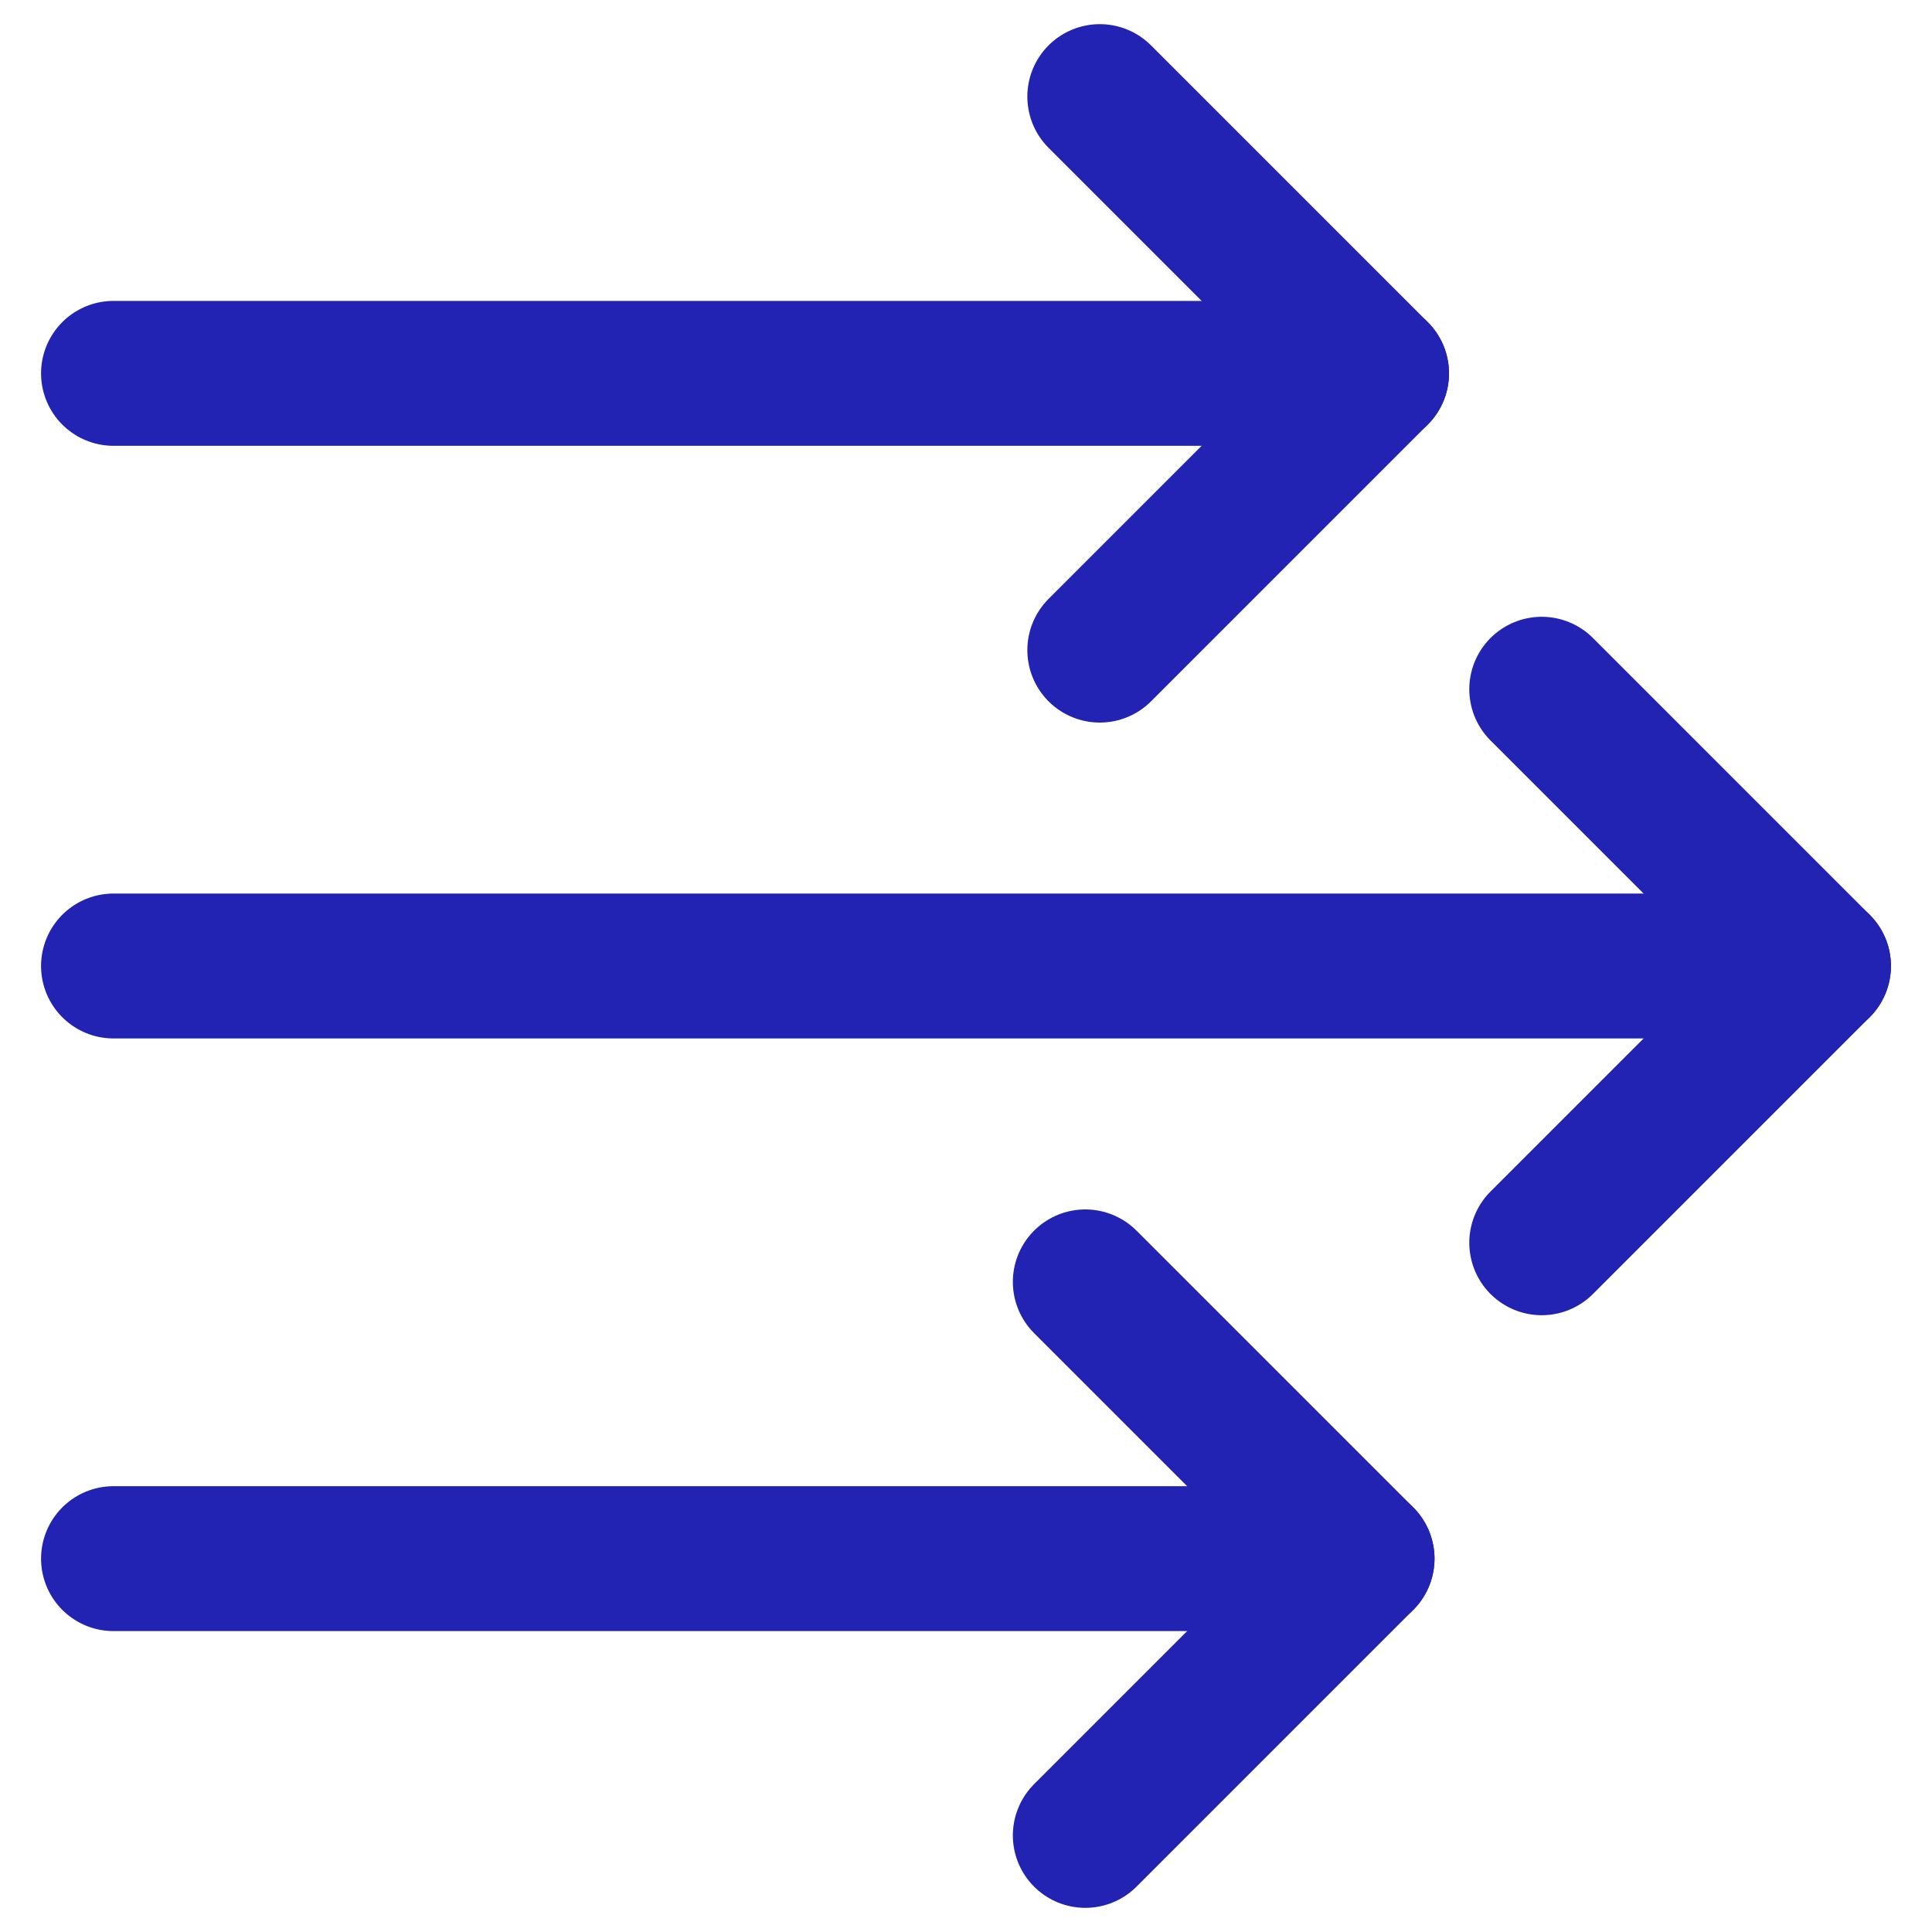
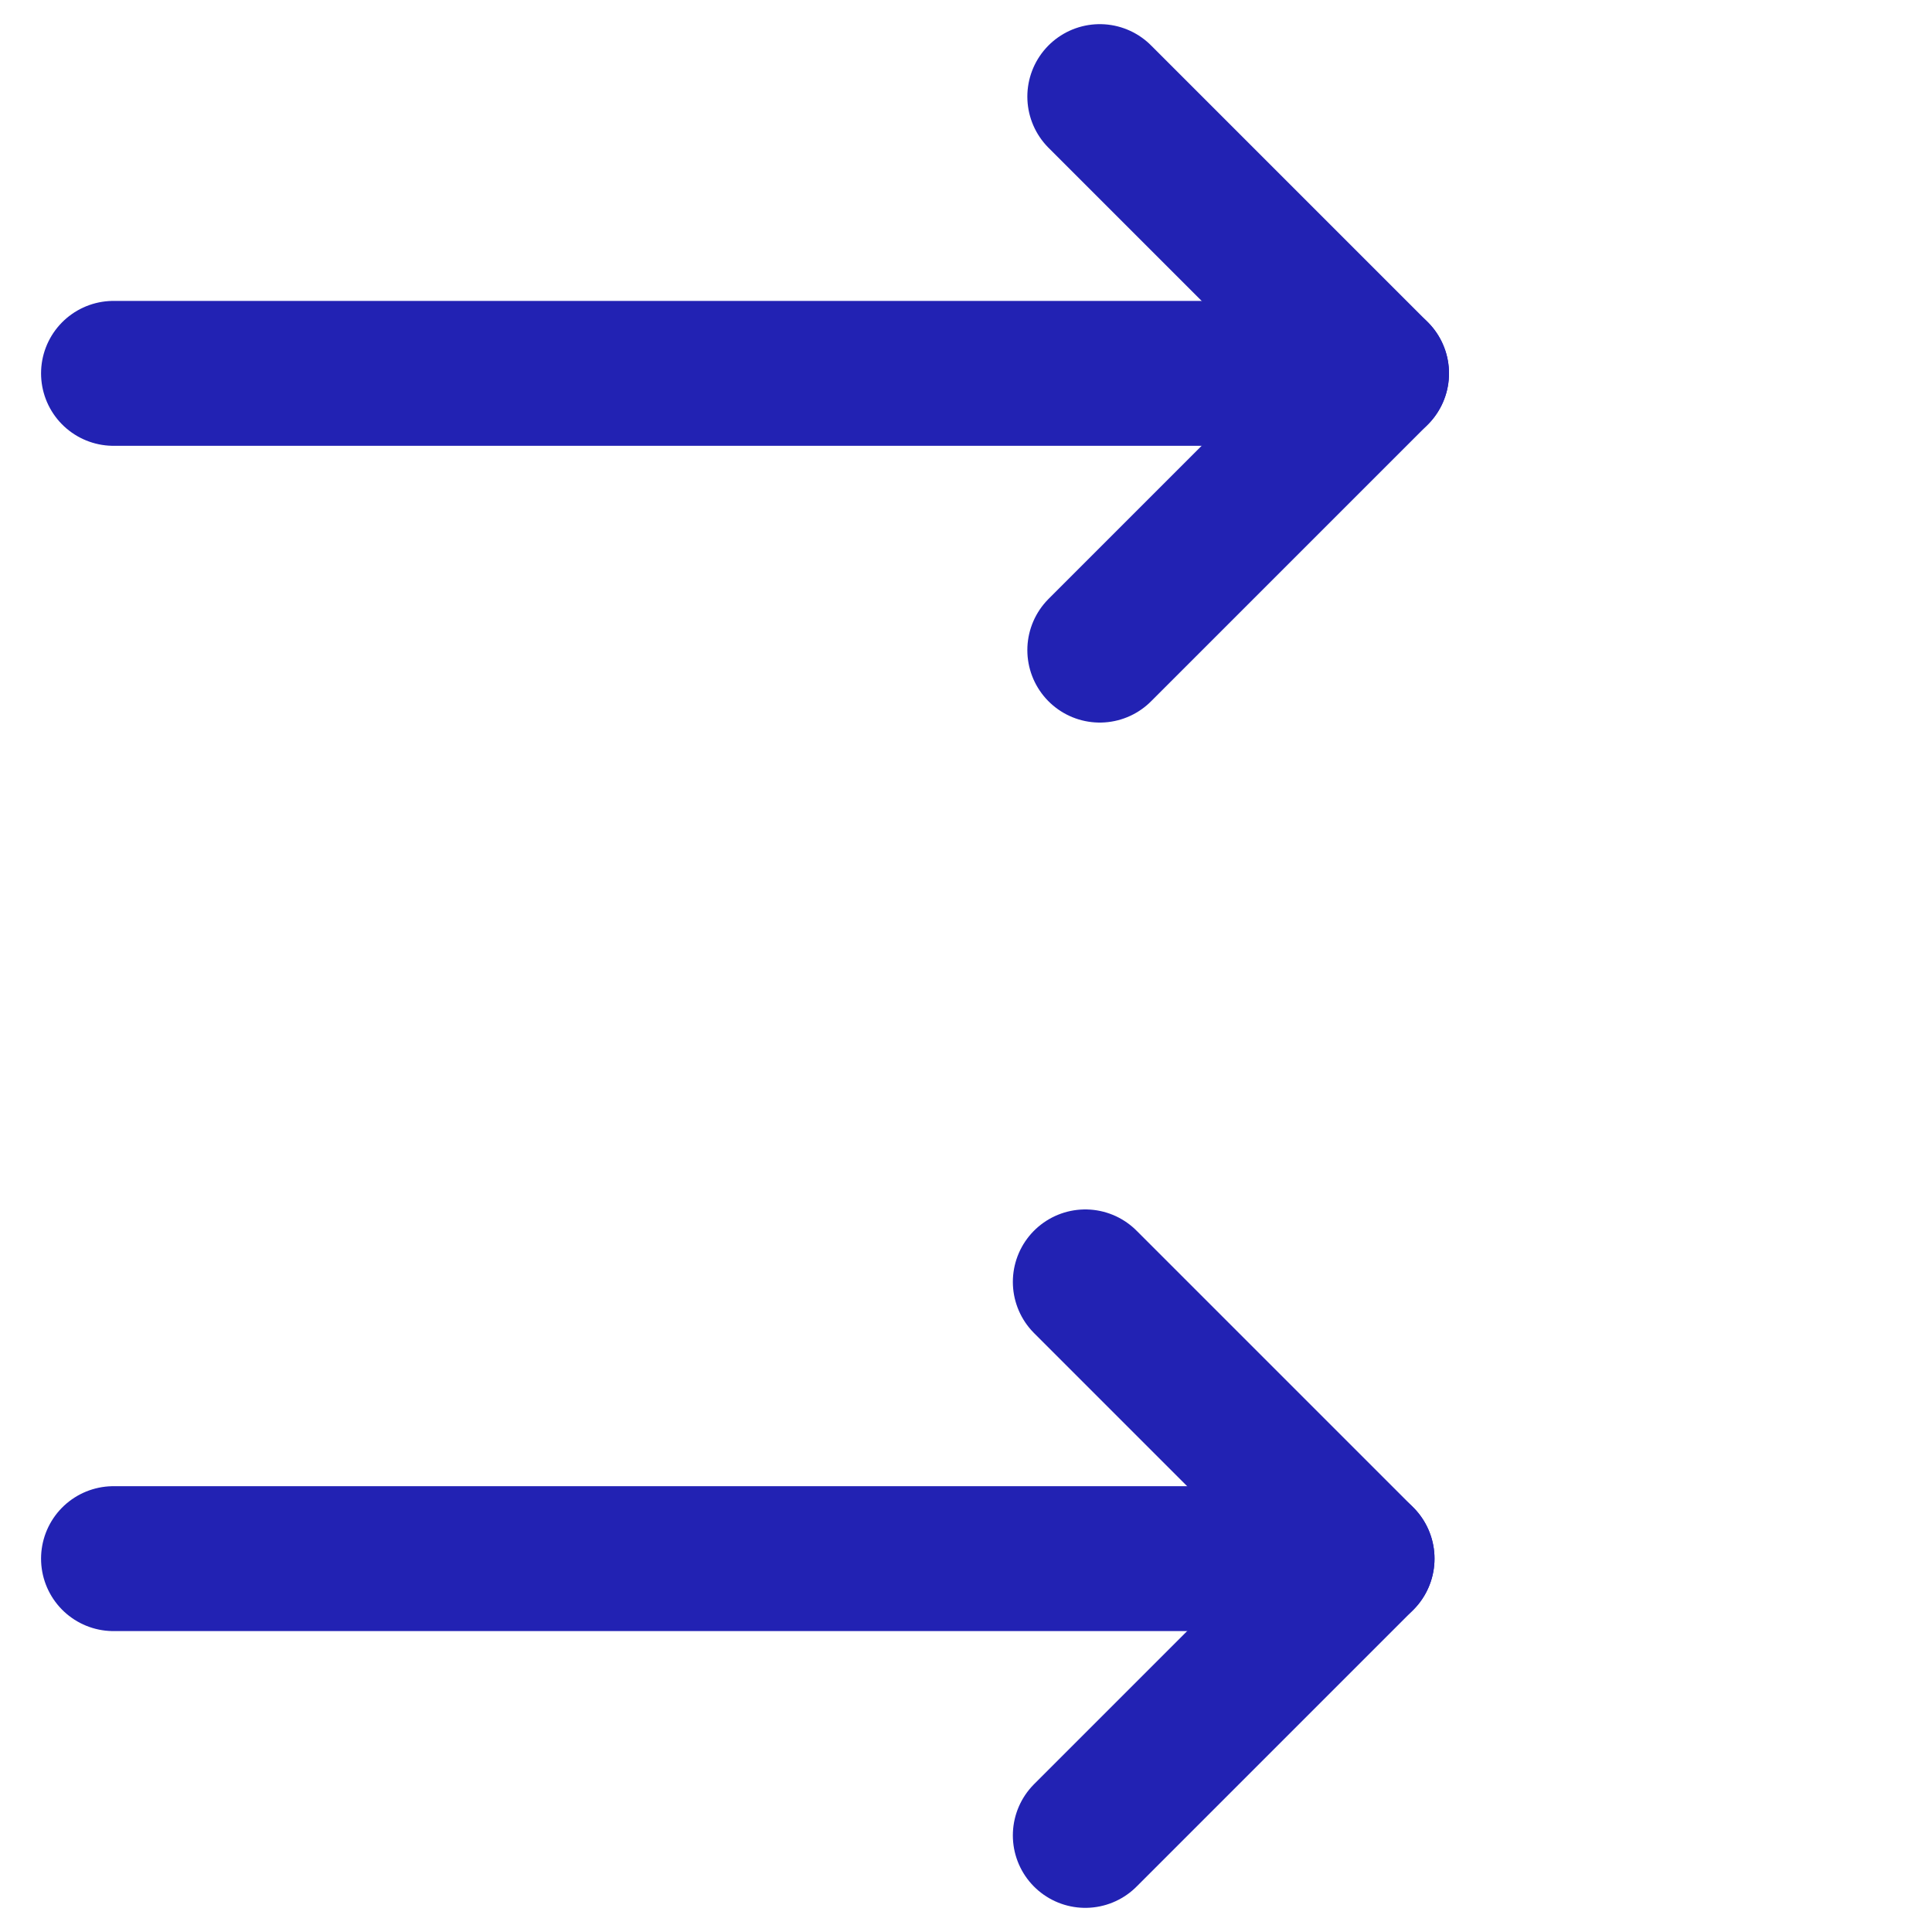
<svg xmlns="http://www.w3.org/2000/svg" id="Picto" viewBox="0 0 40 40">
  <defs>
    <style>
      .cls-1 {
        fill: none;
        stroke: #2222b3;
        stroke-linecap: round;
        stroke-linejoin: round;
        stroke-width: 3px;
      }
    </style>
  </defs>
  <g>
-     <line class="cls-1" x1="2.35" y1="20" x2="37.65" y2="20" />
-     <polyline class="cls-1" points="31.92 14.27 37.65 20 31.92 25.73" />
-   </g>
+     </g>
  <g>
    <line class="cls-1" x1="2.35" y1="32.27" x2="28.2" y2="32.27" />
    <polyline class="cls-1" points="22.47 26.54 28.2 32.27 22.47 38" />
  </g>
  <g>
    <line class="cls-1" x1="2.35" y1="7.73" x2="28.5" y2="7.73" />
    <polyline class="cls-1" points="22.77 2 28.5 7.73 22.77 13.46" />
  </g>
</svg>